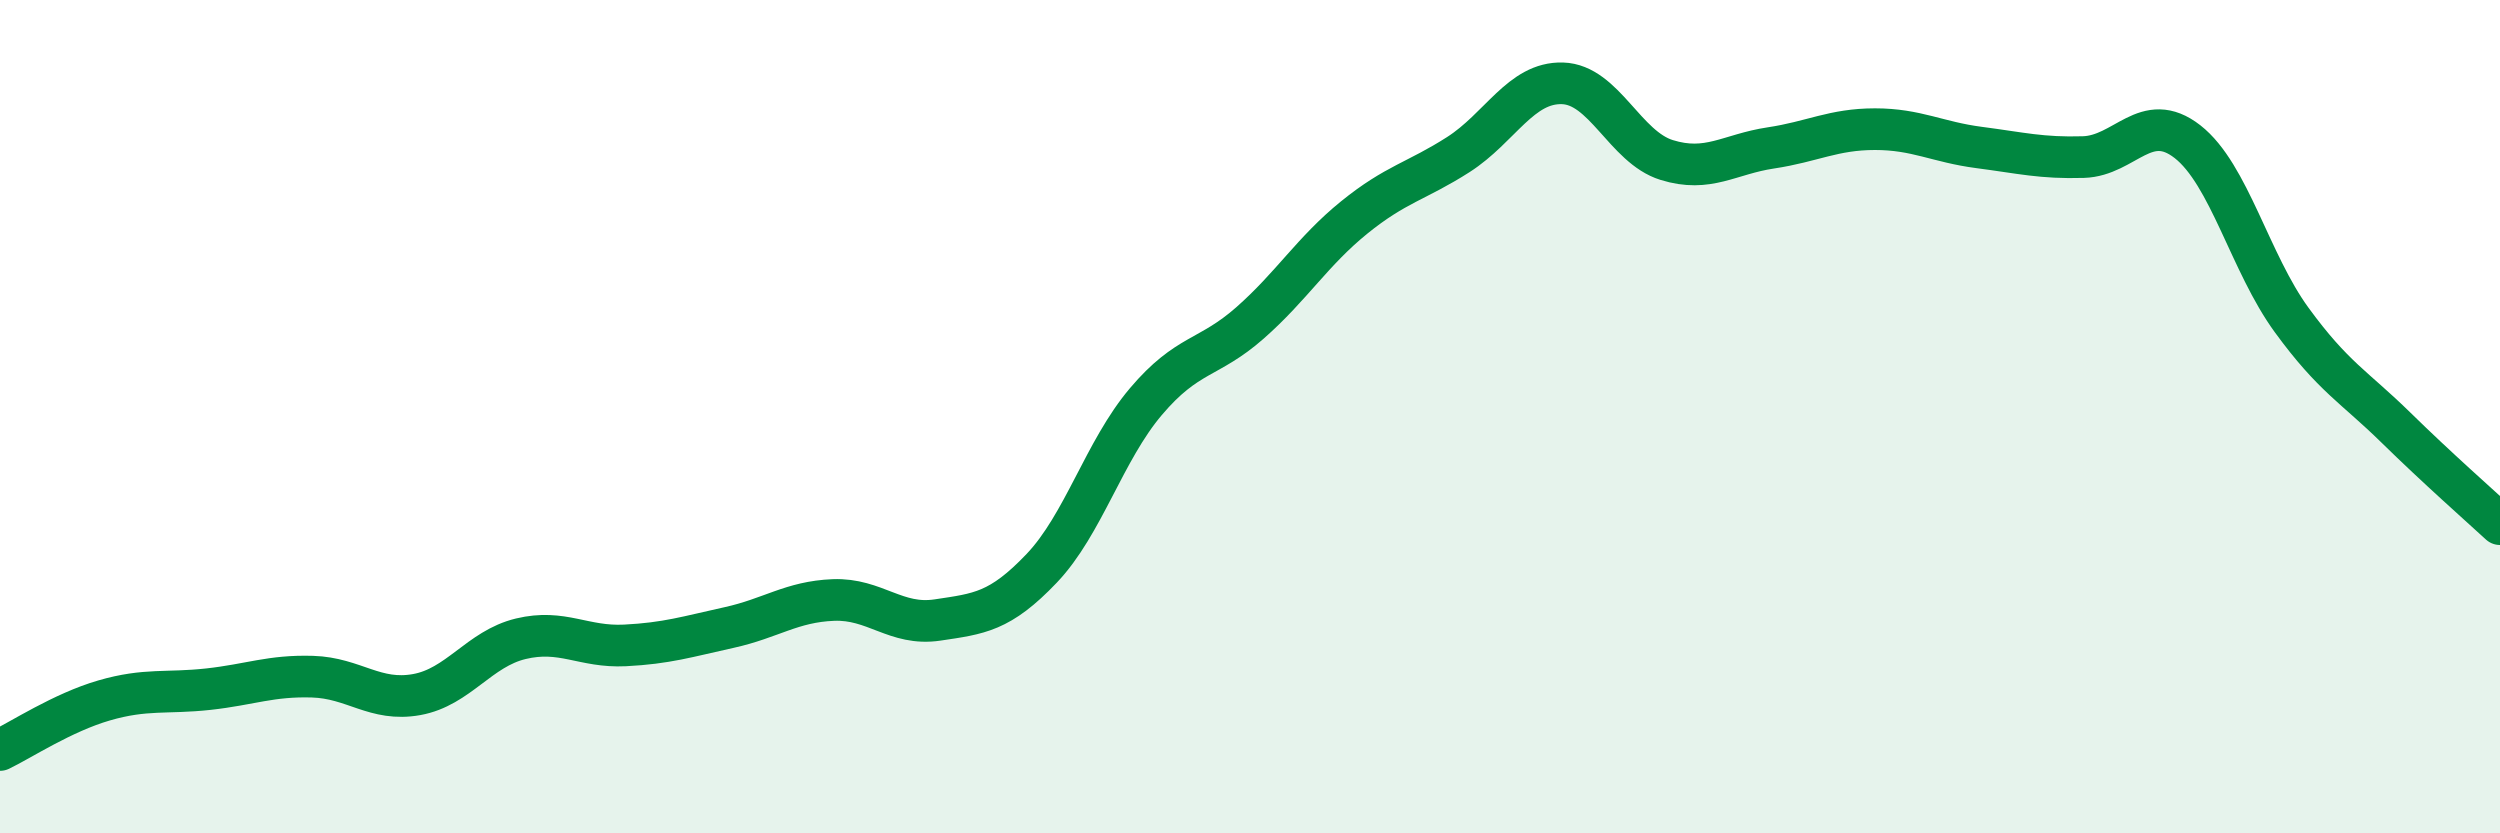
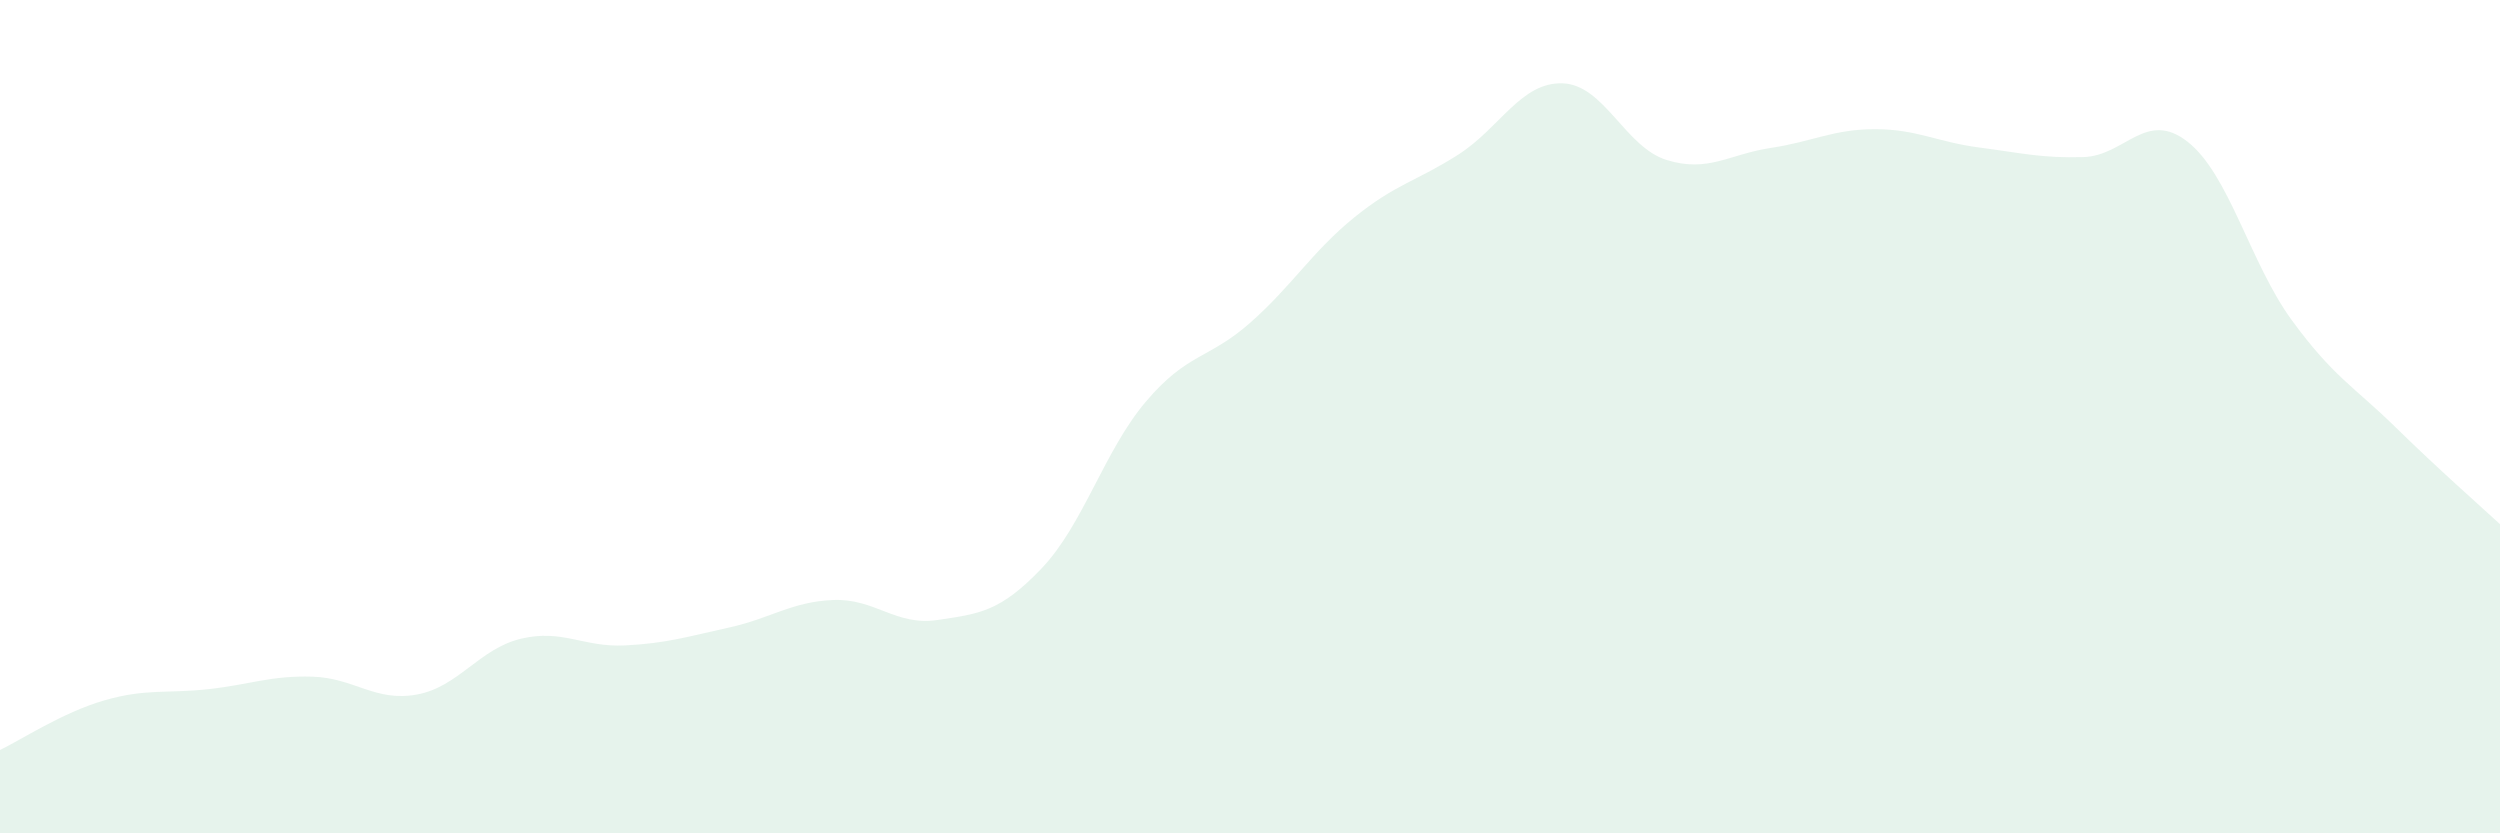
<svg xmlns="http://www.w3.org/2000/svg" width="60" height="20" viewBox="0 0 60 20">
  <path d="M 0,18 C 0.5,17.76 1.5,17.1 2.5,16.81 C 3.5,16.52 4,16.65 5,16.54 C 6,16.43 6.5,16.21 7.5,16.24 C 8.5,16.27 9,16.85 10,16.67 C 11,16.49 11.5,15.57 12.5,15.33 C 13.5,15.09 14,15.54 15,15.49 C 16,15.44 16.5,15.28 17.5,15.06 C 18.5,14.84 19,14.44 20,14.4 C 21,14.36 21.5,15.03 22.5,14.88 C 23.5,14.73 24,14.69 25,13.64 C 26,12.59 26.5,10.82 27.5,9.64 C 28.5,8.46 29,8.63 30,7.75 C 31,6.87 31.5,6.03 32.5,5.22 C 33.5,4.41 34,4.35 35,3.71 C 36,3.07 36.5,1.97 37.5,2 C 38.5,2.03 39,3.53 40,3.84 C 41,4.15 41.5,3.7 42.5,3.55 C 43.5,3.4 44,3.1 45,3.1 C 46,3.1 46.5,3.41 47.5,3.54 C 48.5,3.67 49,3.8 50,3.77 C 51,3.74 51.5,2.62 52.5,3.4 C 53.5,4.18 54,6.31 55,7.68 C 56,9.05 56.5,9.28 57.5,10.26 C 58.5,11.24 59.5,12.12 60,12.58L60 20L0 20Z" fill="#008740" opacity="0.1" stroke-linecap="round" stroke-linejoin="round" />
-   <path d="M 0,18 C 0.5,17.76 1.5,17.1 2.5,16.81 C 3.5,16.52 4,16.65 5,16.54 C 6,16.43 6.5,16.21 7.5,16.24 C 8.5,16.27 9,16.85 10,16.67 C 11,16.49 11.5,15.57 12.5,15.33 C 13.5,15.09 14,15.54 15,15.49 C 16,15.44 16.5,15.28 17.5,15.06 C 18.5,14.84 19,14.44 20,14.4 C 21,14.36 21.5,15.03 22.5,14.88 C 23.5,14.73 24,14.69 25,13.64 C 26,12.59 26.5,10.82 27.5,9.64 C 28.5,8.46 29,8.63 30,7.75 C 31,6.87 31.5,6.03 32.5,5.22 C 33.5,4.41 34,4.35 35,3.71 C 36,3.07 36.5,1.97 37.5,2 C 38.5,2.03 39,3.53 40,3.84 C 41,4.15 41.5,3.7 42.5,3.55 C 43.5,3.4 44,3.1 45,3.1 C 46,3.1 46.5,3.41 47.5,3.54 C 48.5,3.67 49,3.8 50,3.77 C 51,3.74 51.5,2.62 52.5,3.4 C 53.5,4.18 54,6.31 55,7.68 C 56,9.05 56.5,9.28 57.5,10.26 C 58.5,11.24 59.5,12.12 60,12.58" stroke="#008740" stroke-width="1" fill="none" stroke-linecap="round" stroke-linejoin="round" />
</svg>